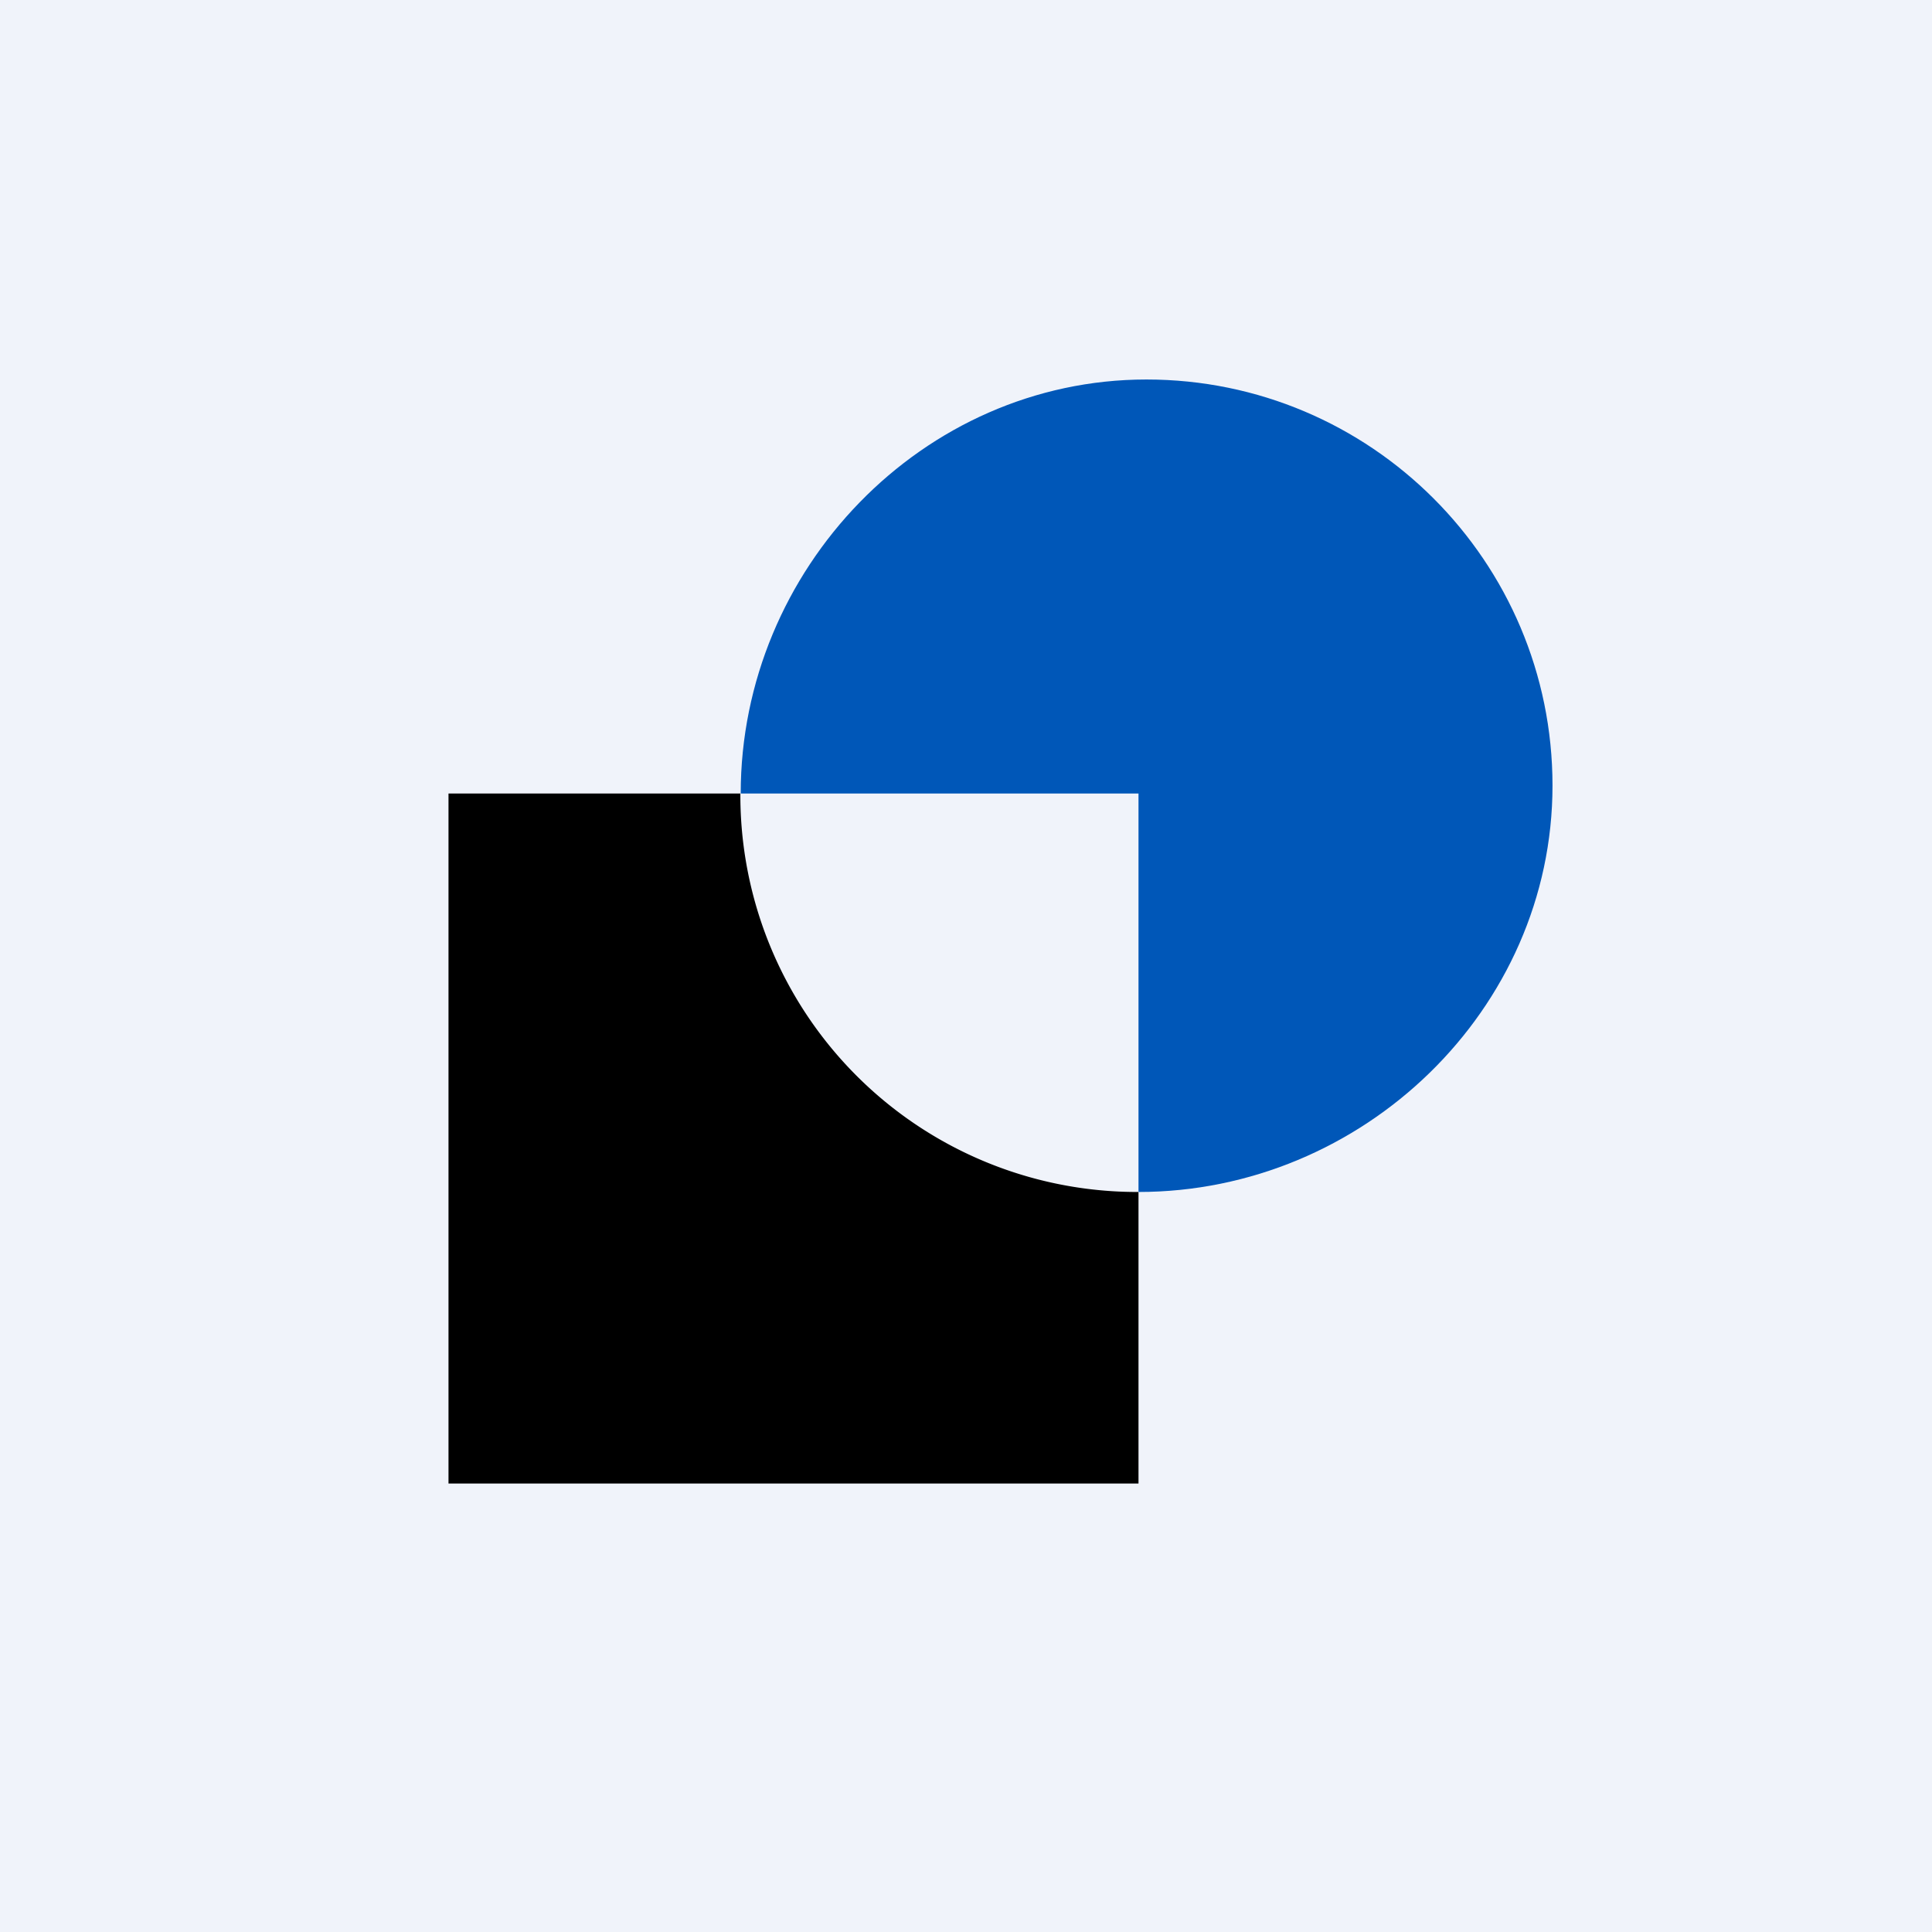
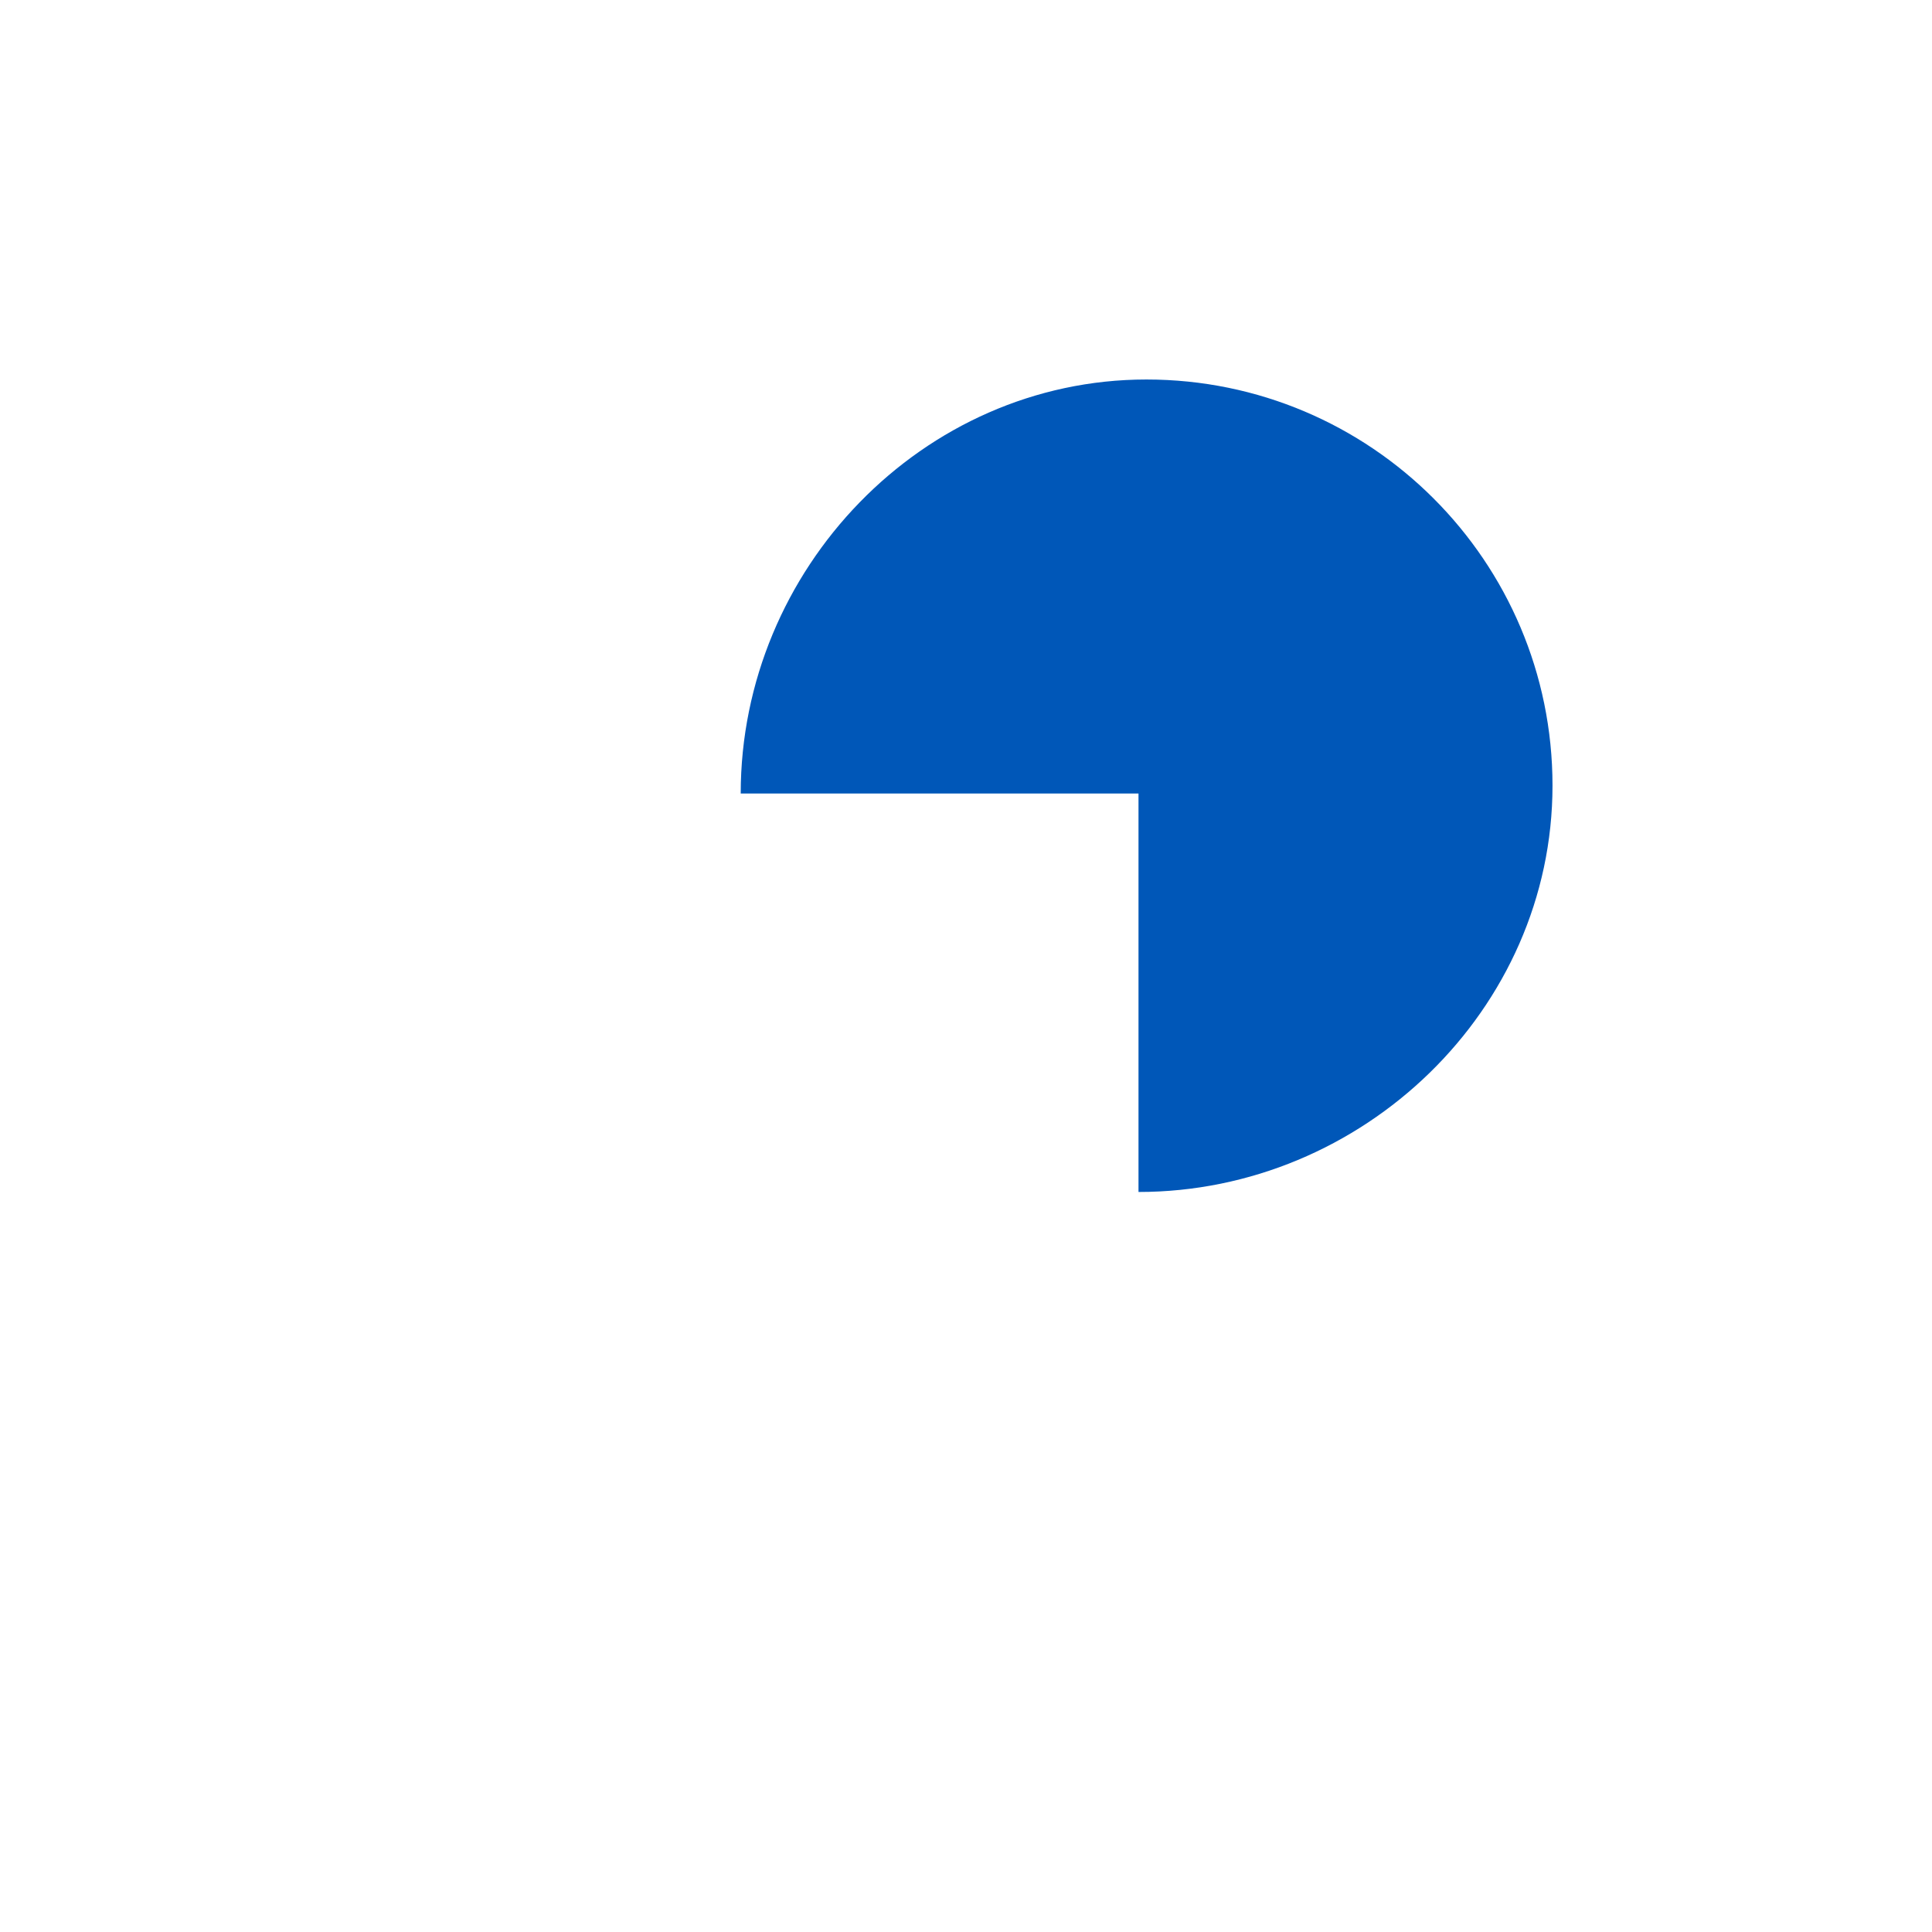
<svg xmlns="http://www.w3.org/2000/svg" width="56" height="56" viewBox="0 0 56 56">
-   <path fill="#F0F3FA" d="M0 0h56v56H0z" />
-   <path d="M21.46 23H13v20h20v-8.45A11.5 11.5 0 0 1 21.46 23Z" />
  <path d="M33.23 11c-6.49 0-11.76 5.5-11.76 12H33v11.55c6.5 0 12-5.28 12-11.78C45 16.27 39.73 11 33.23 11Z" fill="#0057B8" />
</svg>